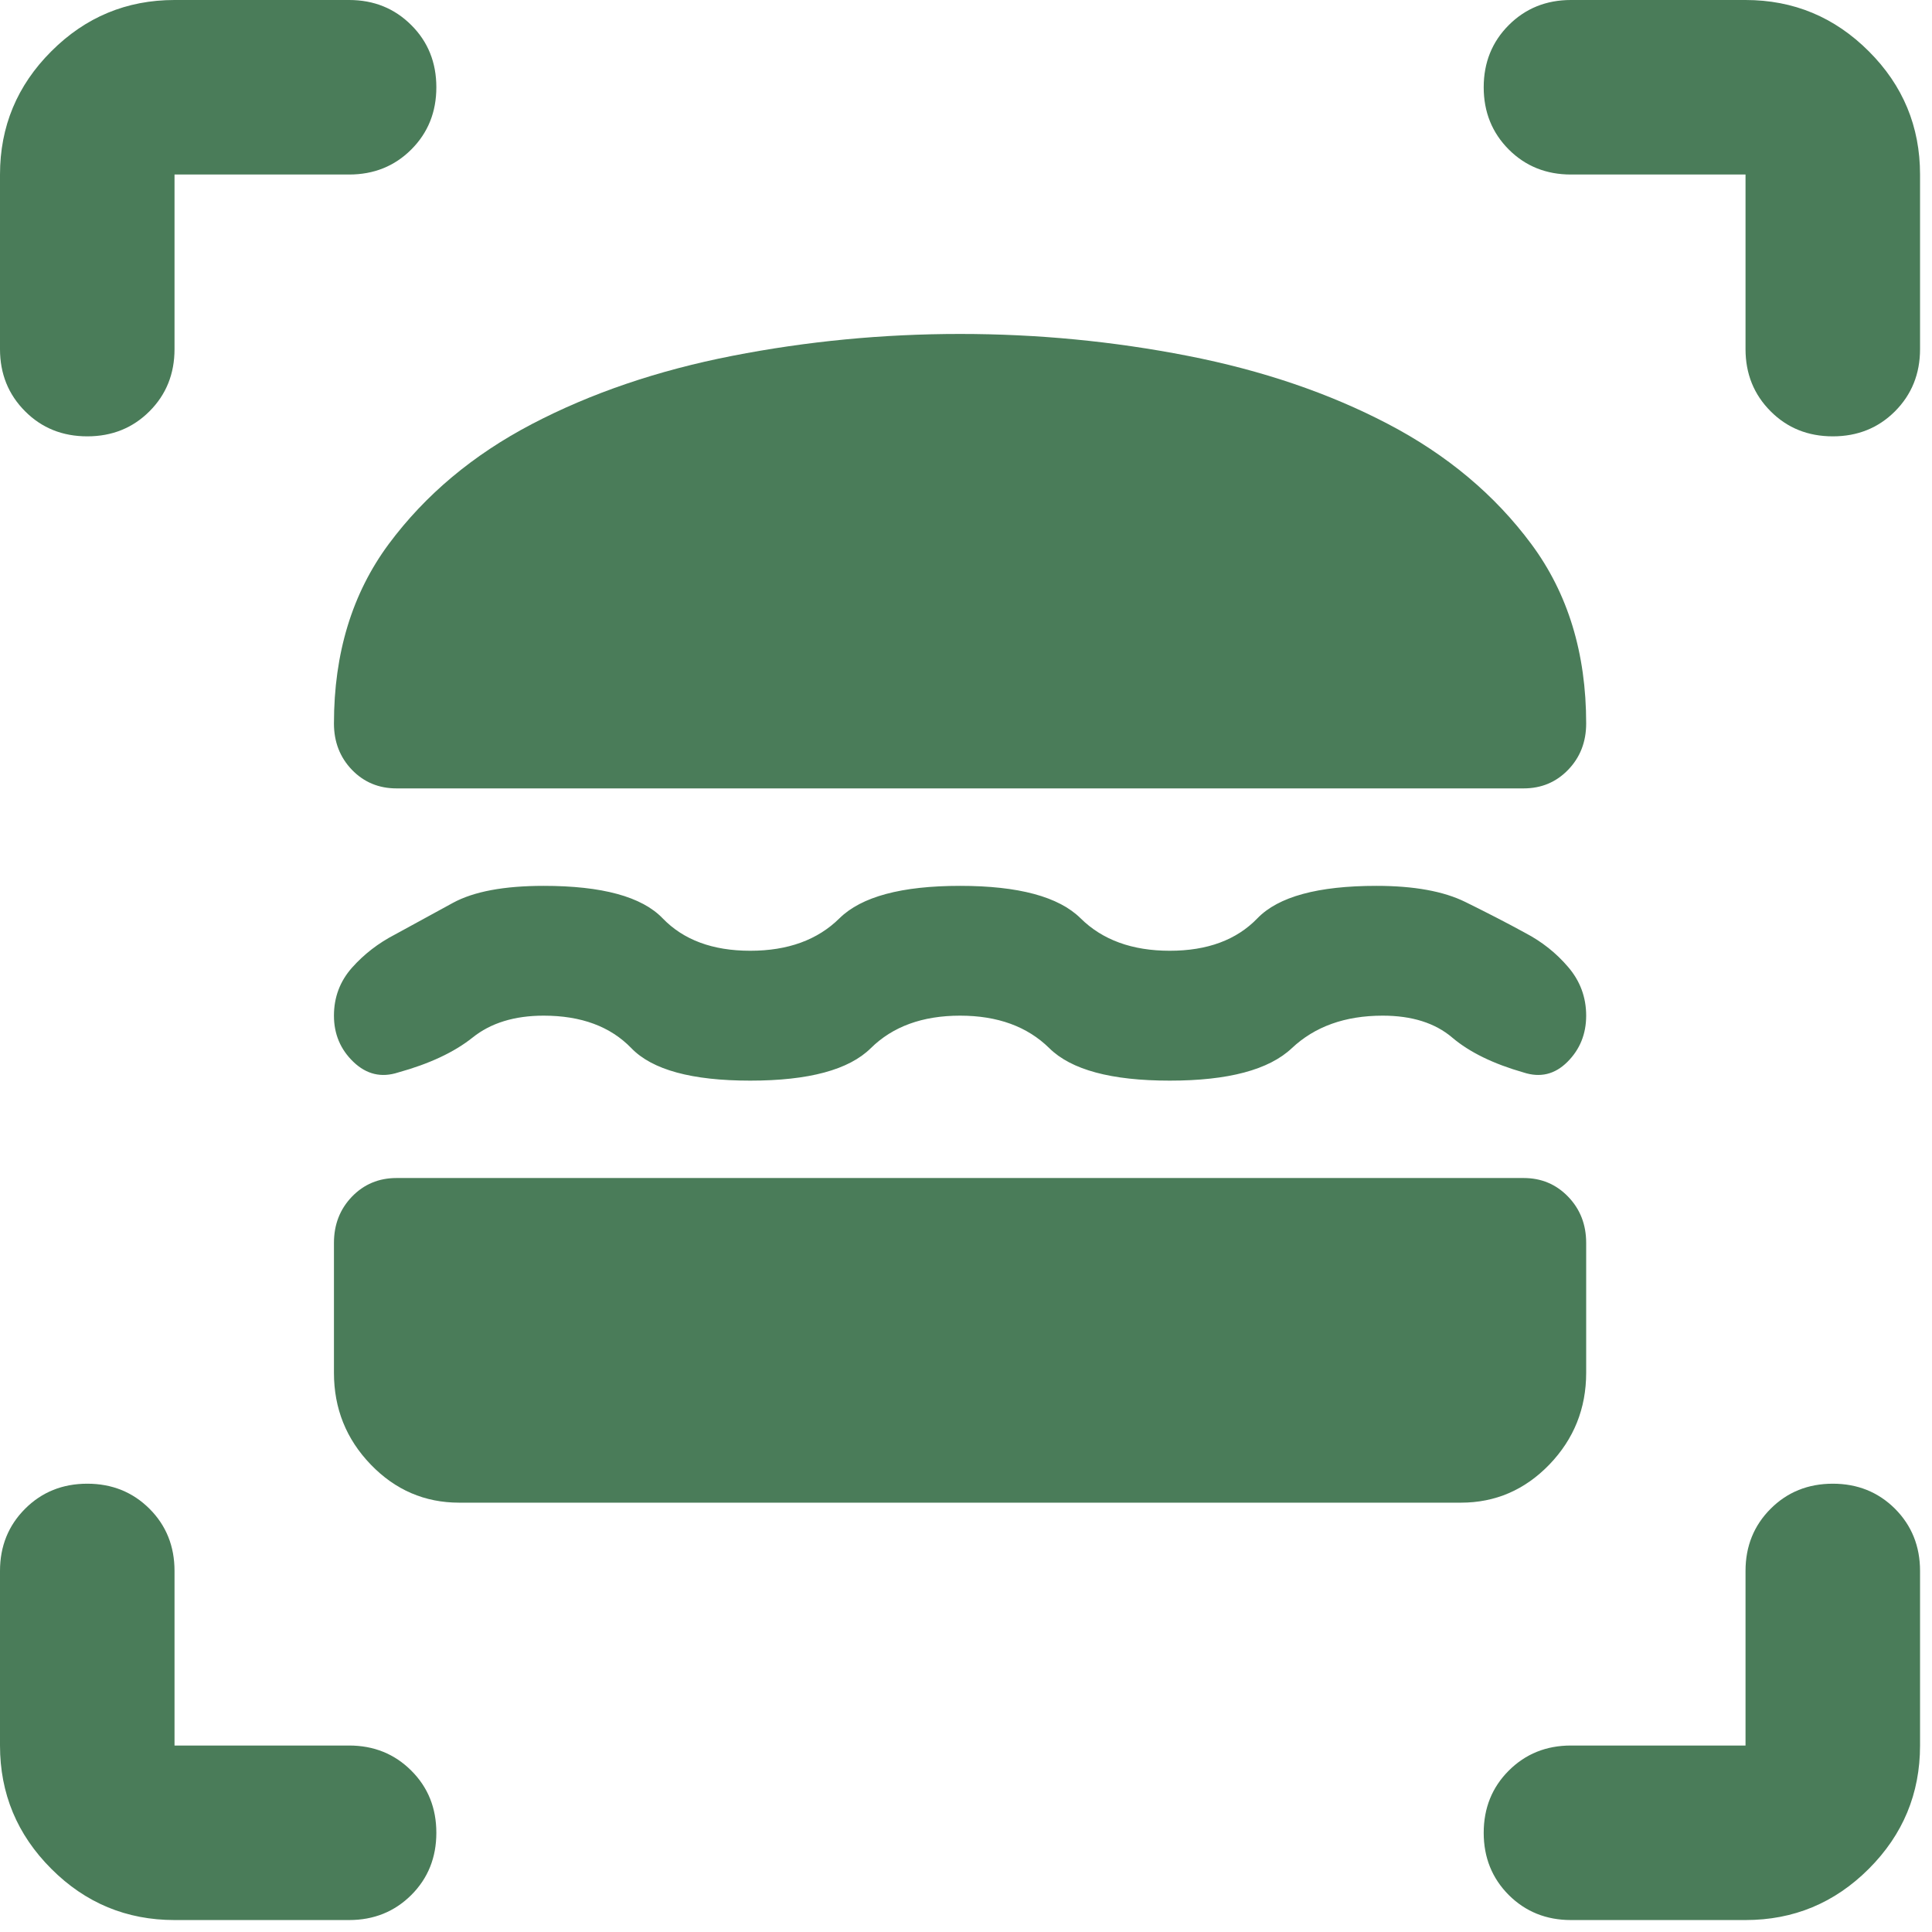
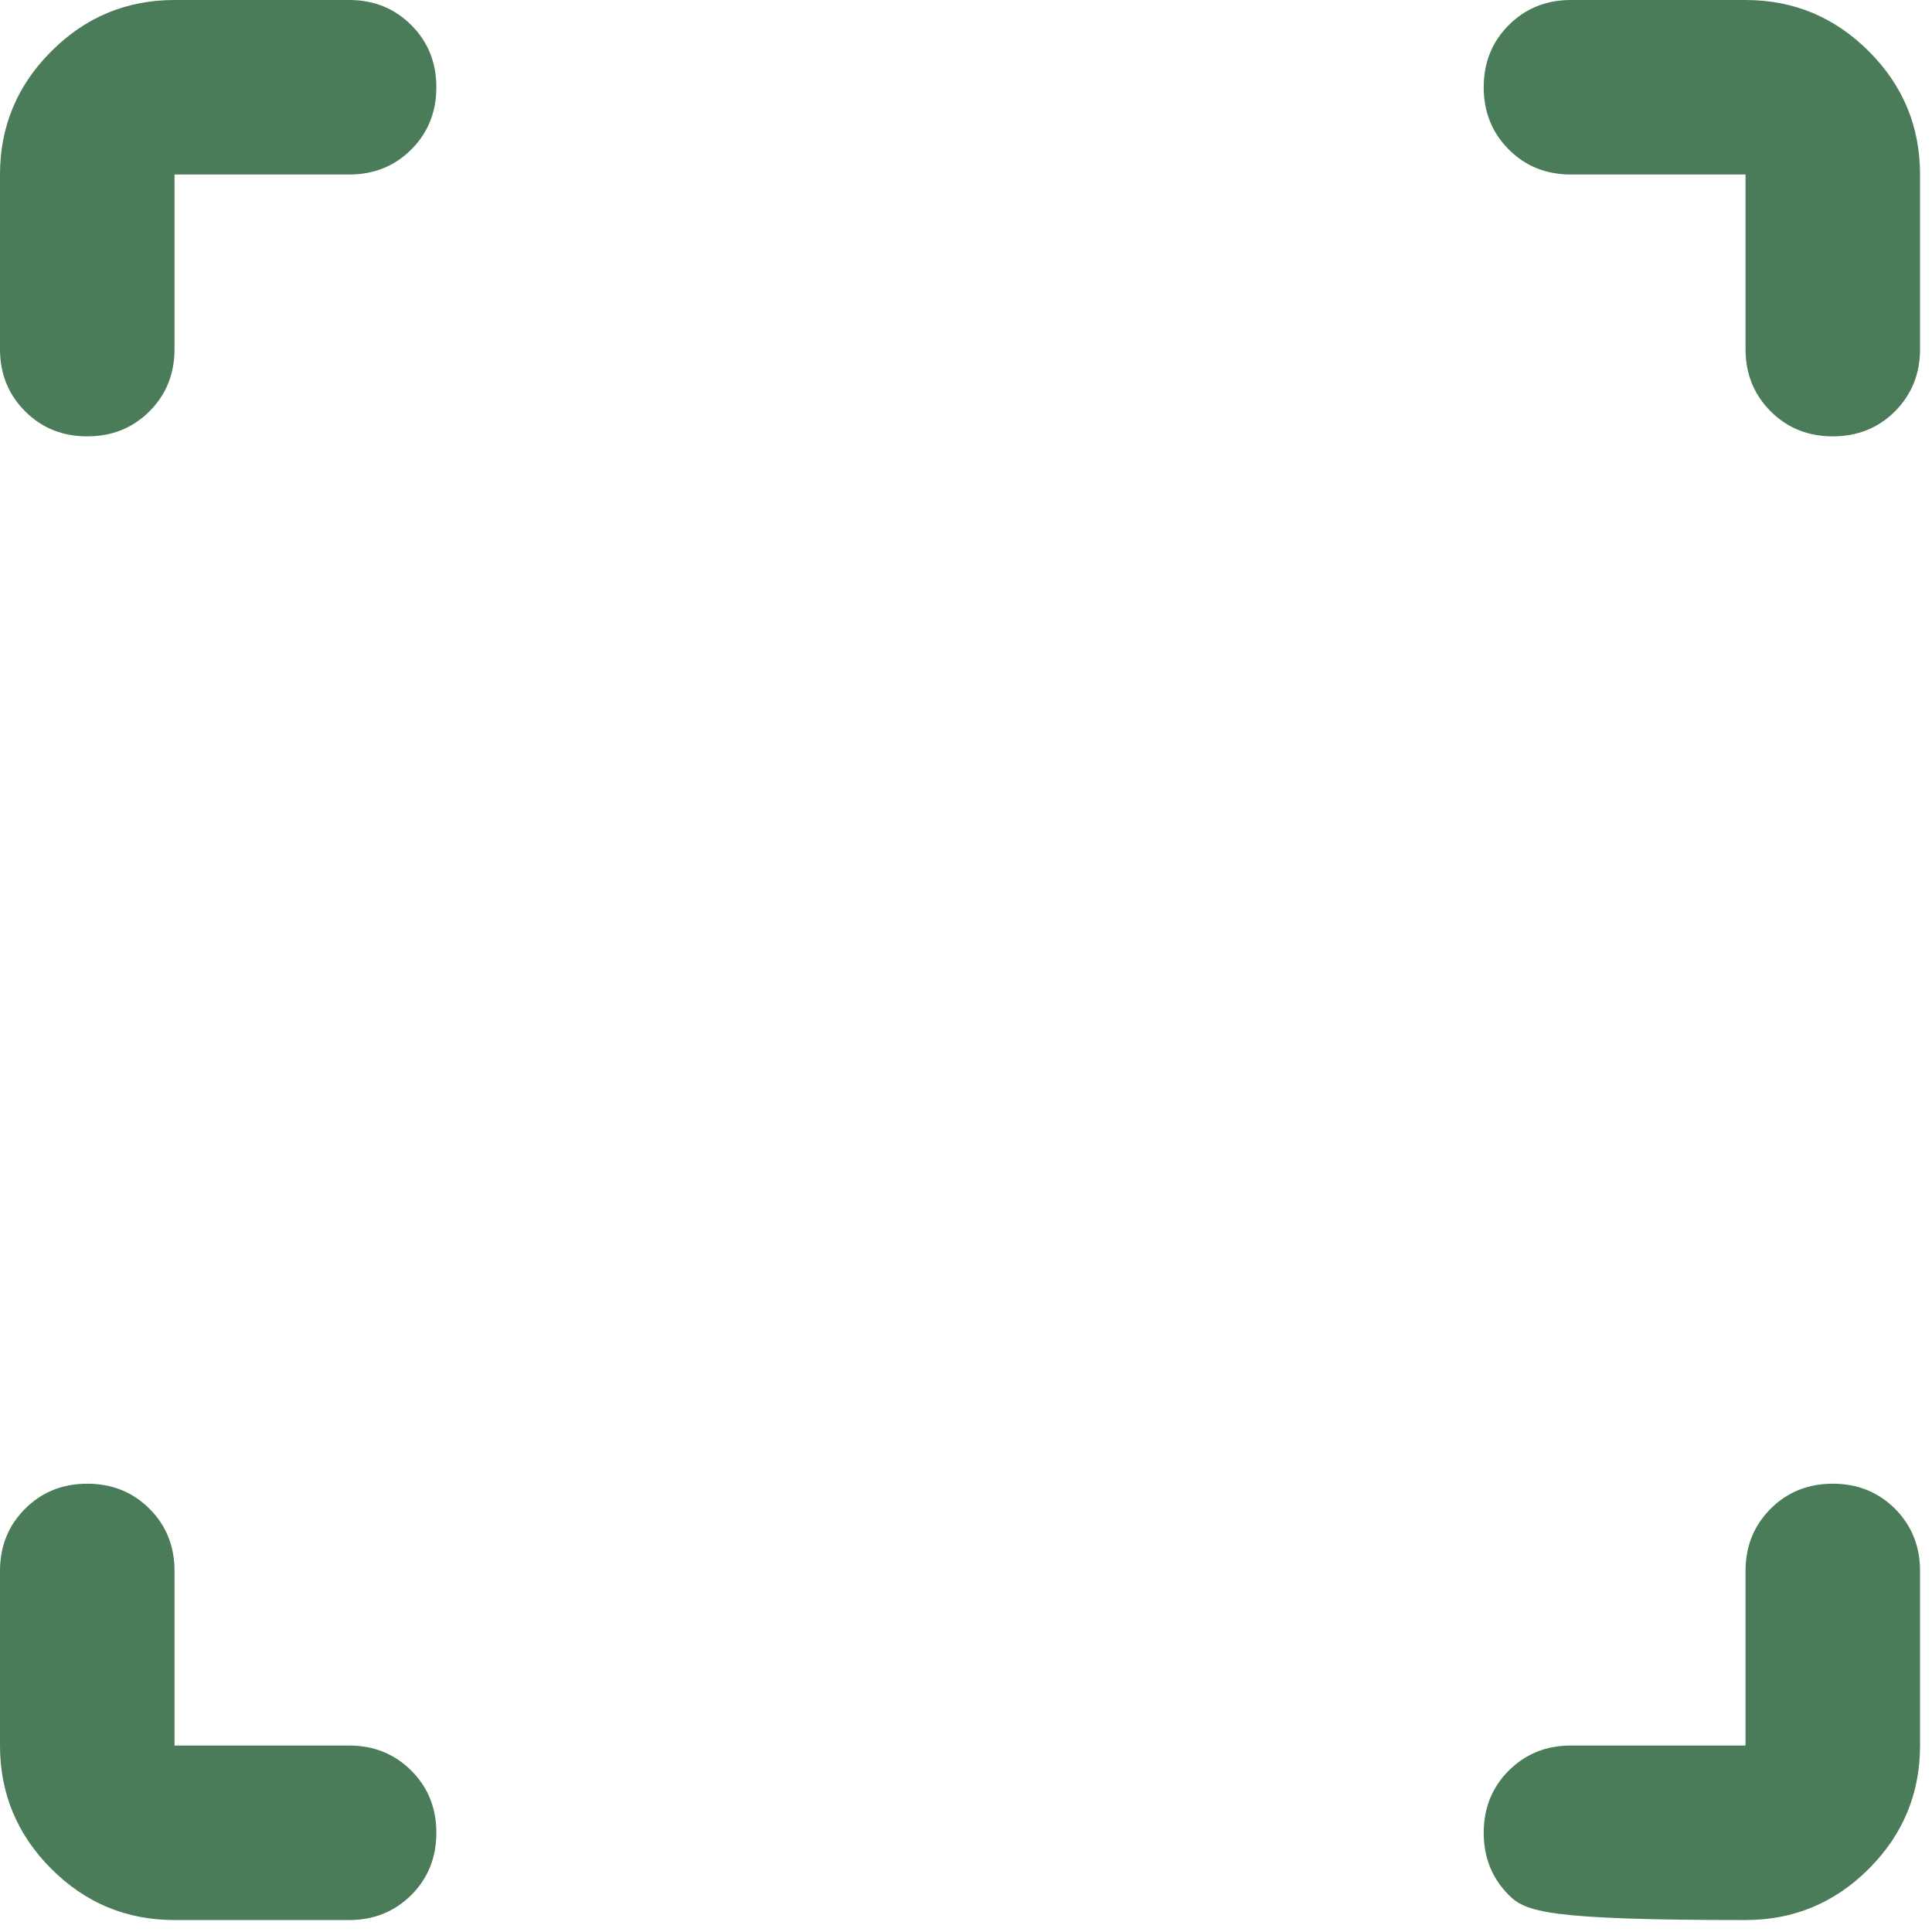
<svg xmlns="http://www.w3.org/2000/svg" preserveAspectRatio="xMidYMid meet" width="100%" height="100%" overflow="visible" style="display: block;" viewBox="0 0 27 27" fill="none">
  <g id="Vector">
-     <path d="M2.439 26.833C1.769 26.833 1.194 26.595 0.717 26.117C0.239 25.639 0 25.065 0 24.394V21.954C0 21.609 0.117 21.319 0.351 21.085C0.584 20.852 0.874 20.735 1.22 20.735C1.565 20.735 1.855 20.852 2.089 21.085C2.323 21.319 2.439 21.609 2.439 21.954V24.394H4.879C5.224 24.394 5.514 24.511 5.748 24.745C5.982 24.978 6.098 25.268 6.098 25.614C6.098 25.959 5.982 26.249 5.748 26.483C5.514 26.716 5.224 26.833 4.879 26.833H2.439ZM24.394 26.833H21.954C21.609 26.833 21.319 26.716 21.085 26.483C20.852 26.249 20.735 25.959 20.735 25.614C20.735 25.268 20.852 24.978 21.085 24.745C21.319 24.511 21.609 24.394 21.954 24.394H24.394V21.954C24.394 21.609 24.511 21.319 24.745 21.085C24.978 20.852 25.268 20.735 25.614 20.735C25.959 20.735 26.249 20.852 26.483 21.085C26.716 21.319 26.833 21.609 26.833 21.954V24.394C26.833 25.065 26.595 25.639 26.117 26.117C25.639 26.595 25.065 26.833 24.394 26.833ZM26.833 2.439V4.879C26.833 5.224 26.716 5.514 26.483 5.748C26.249 5.982 25.959 6.098 25.614 6.098C25.268 6.098 24.978 5.982 24.745 5.748C24.511 5.514 24.394 5.224 24.394 4.879V2.439H21.954C21.609 2.439 21.319 2.323 21.085 2.089C20.852 1.855 20.735 1.565 20.735 1.22C20.735 0.874 20.852 0.584 21.085 0.351C21.319 0.117 21.609 0 21.954 0H24.394C25.065 0 25.639 0.239 26.117 0.717C26.595 1.194 26.833 1.769 26.833 2.439ZM2.439 0H4.879C5.224 0 5.514 0.117 5.748 0.351C5.982 0.584 6.098 0.874 6.098 1.22C6.098 1.565 5.982 1.855 5.748 2.089C5.514 2.323 5.224 2.439 4.879 2.439H2.439V4.879C2.439 5.224 2.323 5.514 2.089 5.748C1.855 5.982 1.565 6.098 1.22 6.098C0.874 6.098 0.584 5.982 0.351 5.748C0.117 5.514 0 5.224 0 4.879V2.439C0 1.769 0.239 1.194 0.717 0.717C1.194 0.239 1.769 0 2.439 0Z" fill="#4A7C59" />
-     <path d="M6.417 21C5.935 21 5.523 20.822 5.181 20.467C4.838 20.111 4.667 19.684 4.667 19.185V17.37C4.667 17.113 4.751 16.898 4.918 16.724C5.086 16.55 5.294 16.463 5.542 16.463H21.292C21.54 16.463 21.747 16.55 21.915 16.724C22.083 16.898 22.167 17.113 22.167 17.37V19.185C22.167 19.684 21.995 20.111 21.653 20.467C21.31 20.822 20.898 21 20.417 21H6.417ZM13.417 14.194C12.892 14.194 12.476 14.346 12.17 14.648C11.864 14.951 11.302 15.102 10.485 15.102C9.669 15.102 9.115 14.951 8.823 14.648C8.531 14.346 8.123 14.194 7.598 14.194C7.19 14.194 6.858 14.296 6.603 14.501C6.347 14.705 6.001 14.867 5.564 14.988C5.33 15.064 5.122 15.015 4.94 14.841C4.758 14.667 4.667 14.451 4.667 14.194C4.667 13.937 4.751 13.714 4.918 13.525C5.086 13.336 5.286 13.181 5.52 13.06C5.768 12.924 6.037 12.777 6.329 12.618C6.621 12.459 7.044 12.38 7.598 12.38C8.415 12.38 8.969 12.531 9.26 12.833C9.552 13.136 9.96 13.287 10.485 13.287C11.01 13.287 11.426 13.136 11.732 12.833C12.039 12.531 12.6 12.38 13.417 12.38C14.233 12.38 14.795 12.531 15.101 12.833C15.407 13.136 15.823 13.287 16.348 13.287C16.873 13.287 17.281 13.136 17.573 12.833C17.865 12.531 18.419 12.38 19.235 12.38C19.76 12.38 20.176 12.455 20.482 12.607C20.788 12.758 21.066 12.901 21.314 13.037C21.547 13.159 21.747 13.317 21.915 13.514C22.083 13.71 22.167 13.937 22.167 14.194C22.167 14.451 22.079 14.667 21.904 14.841C21.729 15.015 21.525 15.064 21.292 14.988C20.869 14.867 20.537 14.705 20.296 14.501C20.056 14.296 19.731 14.194 19.323 14.194C18.798 14.194 18.375 14.346 18.054 14.648C17.733 14.951 17.165 15.102 16.348 15.102C15.531 15.102 14.97 14.951 14.664 14.648C14.357 14.346 13.942 14.194 13.417 14.194ZM13.417 4.667C14.496 4.667 15.557 4.769 16.599 4.973C17.642 5.177 18.576 5.495 19.399 5.926C20.223 6.357 20.891 6.916 21.401 7.604C21.912 8.293 22.167 9.128 22.167 10.111C22.167 10.368 22.083 10.584 21.915 10.758C21.747 10.932 21.54 11.018 21.292 11.018H5.542C5.294 11.018 5.086 10.932 4.918 10.758C4.751 10.584 4.667 10.368 4.667 10.111C4.667 9.128 4.922 8.293 5.432 7.604C5.943 6.916 6.61 6.357 7.434 5.926C8.258 5.495 9.191 5.177 10.234 4.973C11.277 4.769 12.338 4.667 13.417 4.667Z" fill="#4A7C59" />
+     <path d="M2.439 26.833C1.769 26.833 1.194 26.595 0.717 26.117C0.239 25.639 0 25.065 0 24.394V21.954C0 21.609 0.117 21.319 0.351 21.085C0.584 20.852 0.874 20.735 1.22 20.735C1.565 20.735 1.855 20.852 2.089 21.085C2.323 21.319 2.439 21.609 2.439 21.954V24.394H4.879C5.224 24.394 5.514 24.511 5.748 24.745C5.982 24.978 6.098 25.268 6.098 25.614C6.098 25.959 5.982 26.249 5.748 26.483C5.514 26.716 5.224 26.833 4.879 26.833H2.439ZM24.394 26.833C21.609 26.833 21.319 26.716 21.085 26.483C20.852 26.249 20.735 25.959 20.735 25.614C20.735 25.268 20.852 24.978 21.085 24.745C21.319 24.511 21.609 24.394 21.954 24.394H24.394V21.954C24.394 21.609 24.511 21.319 24.745 21.085C24.978 20.852 25.268 20.735 25.614 20.735C25.959 20.735 26.249 20.852 26.483 21.085C26.716 21.319 26.833 21.609 26.833 21.954V24.394C26.833 25.065 26.595 25.639 26.117 26.117C25.639 26.595 25.065 26.833 24.394 26.833ZM26.833 2.439V4.879C26.833 5.224 26.716 5.514 26.483 5.748C26.249 5.982 25.959 6.098 25.614 6.098C25.268 6.098 24.978 5.982 24.745 5.748C24.511 5.514 24.394 5.224 24.394 4.879V2.439H21.954C21.609 2.439 21.319 2.323 21.085 2.089C20.852 1.855 20.735 1.565 20.735 1.22C20.735 0.874 20.852 0.584 21.085 0.351C21.319 0.117 21.609 0 21.954 0H24.394C25.065 0 25.639 0.239 26.117 0.717C26.595 1.194 26.833 1.769 26.833 2.439ZM2.439 0H4.879C5.224 0 5.514 0.117 5.748 0.351C5.982 0.584 6.098 0.874 6.098 1.22C6.098 1.565 5.982 1.855 5.748 2.089C5.514 2.323 5.224 2.439 4.879 2.439H2.439V4.879C2.439 5.224 2.323 5.514 2.089 5.748C1.855 5.982 1.565 6.098 1.22 6.098C0.874 6.098 0.584 5.982 0.351 5.748C0.117 5.514 0 5.224 0 4.879V2.439C0 1.769 0.239 1.194 0.717 0.717C1.194 0.239 1.769 0 2.439 0Z" fill="#4A7C59" />
  </g>
</svg>